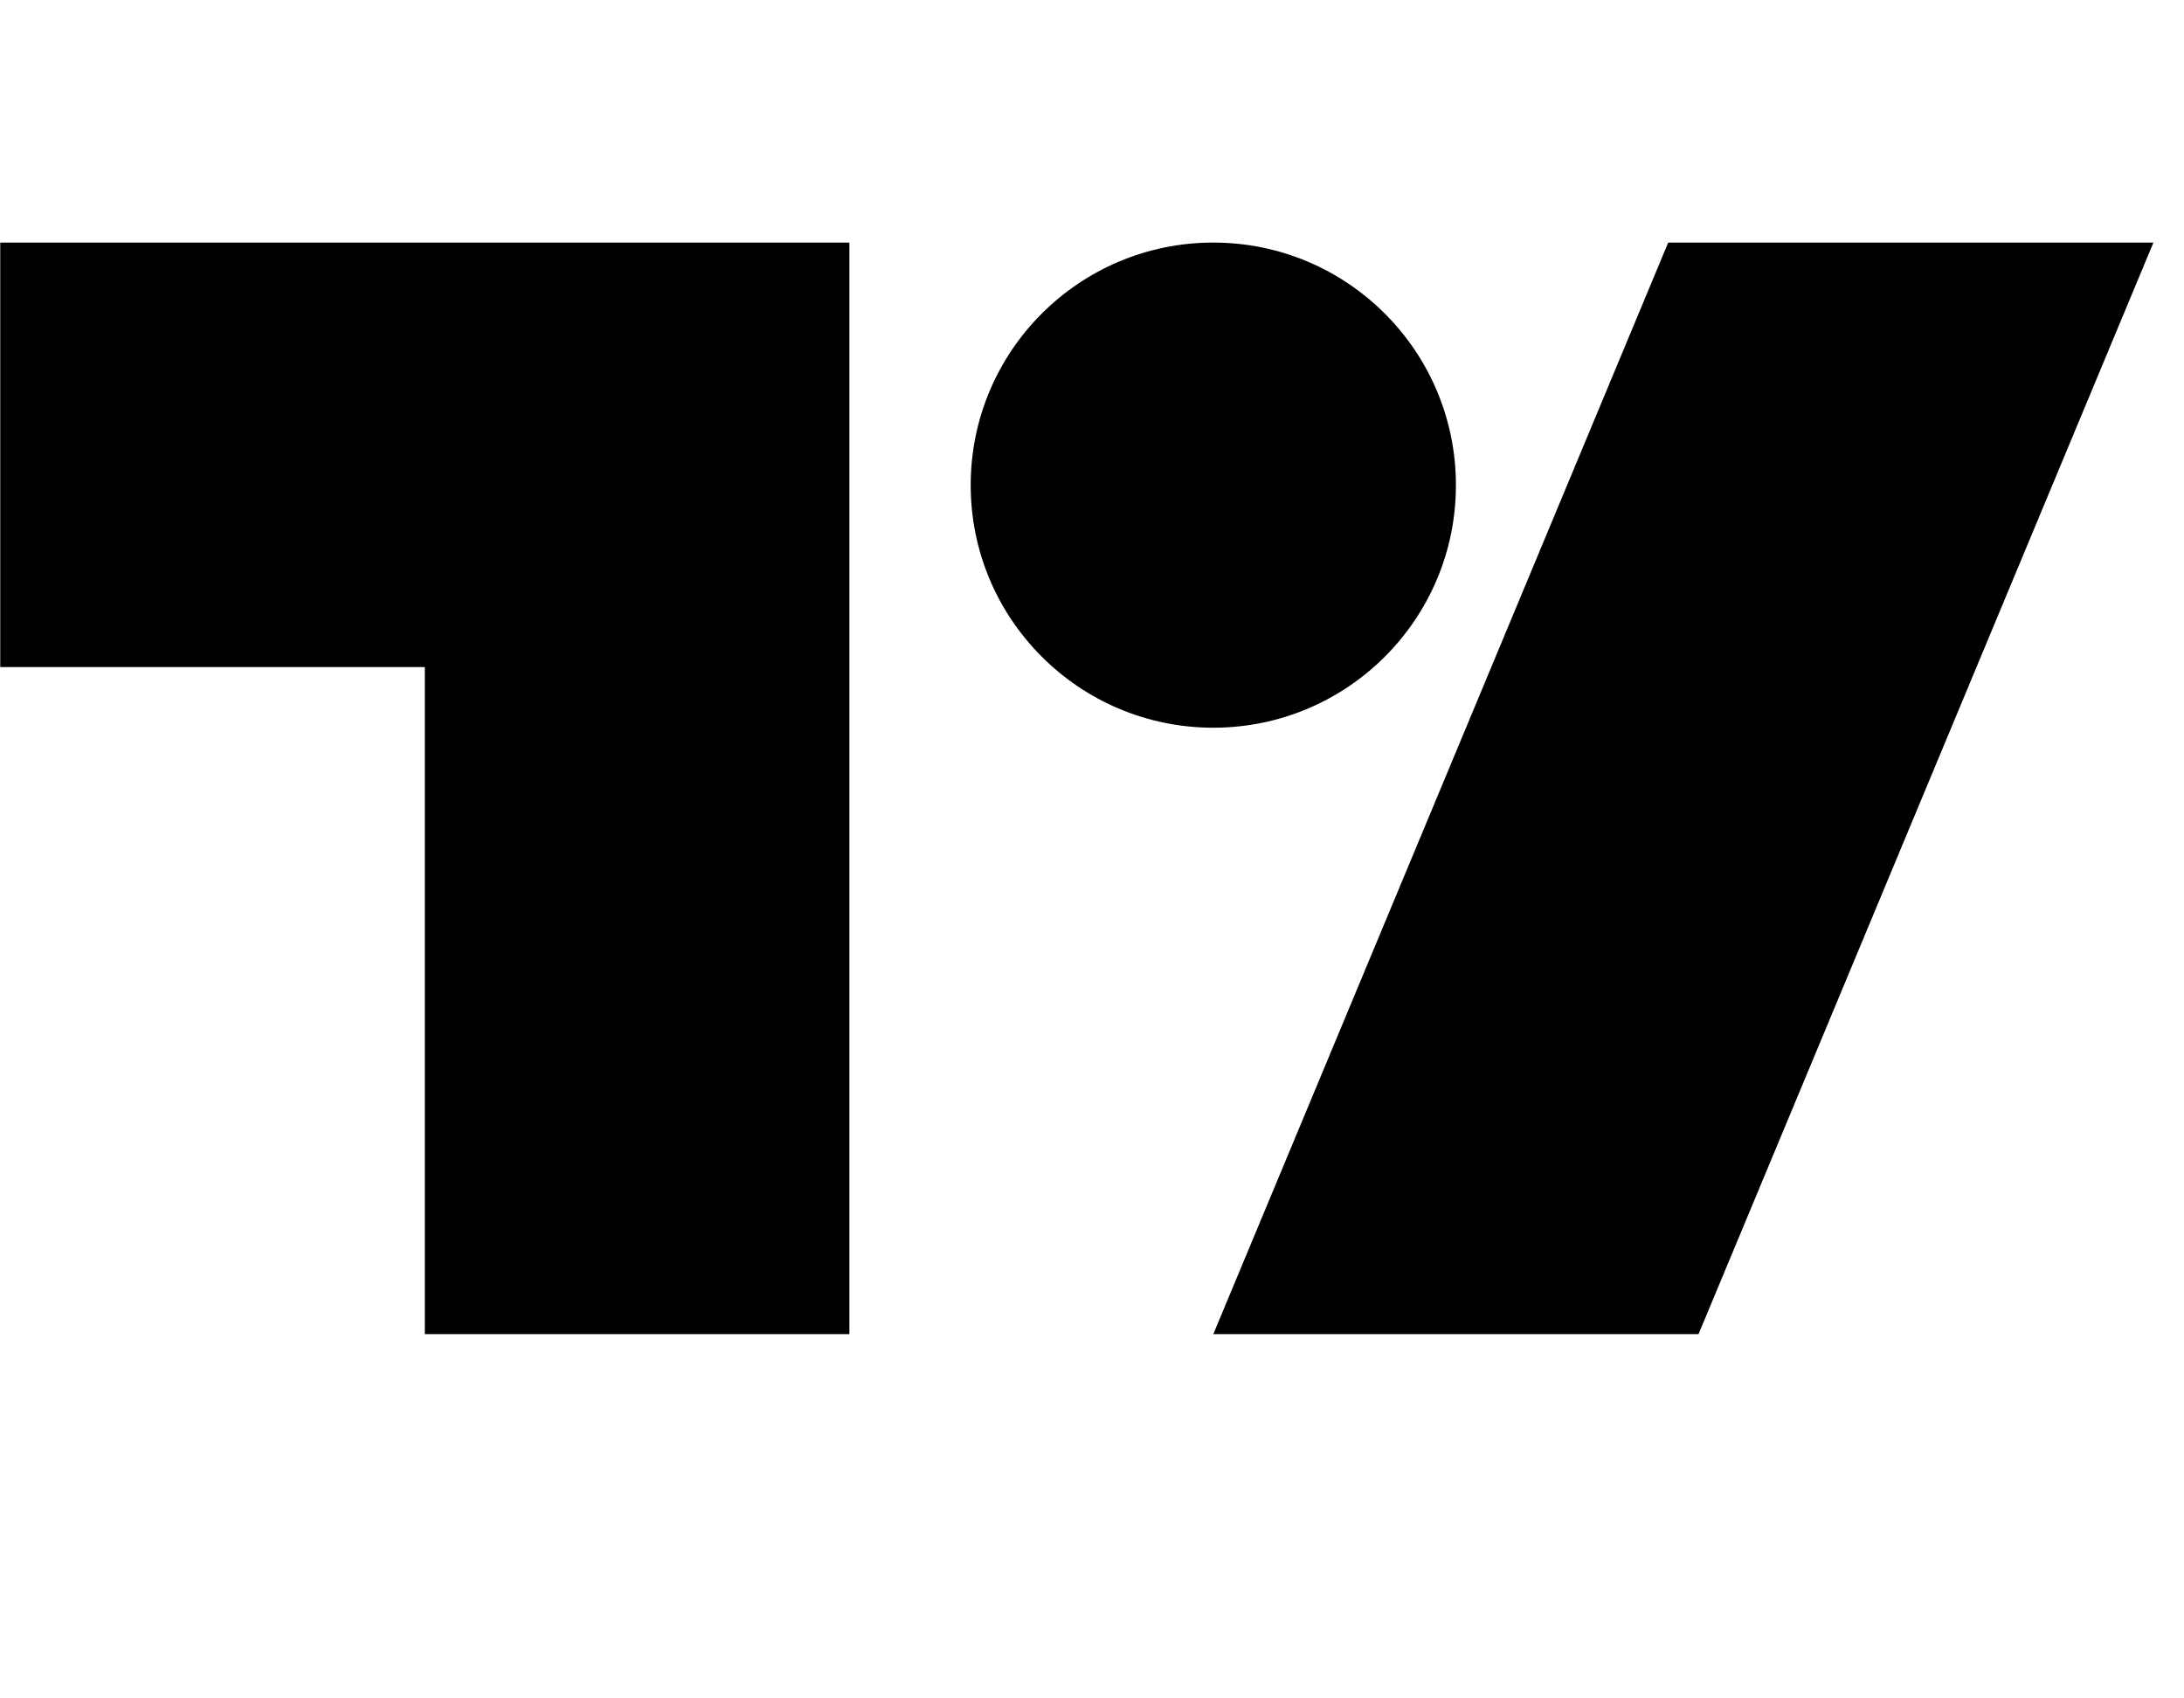
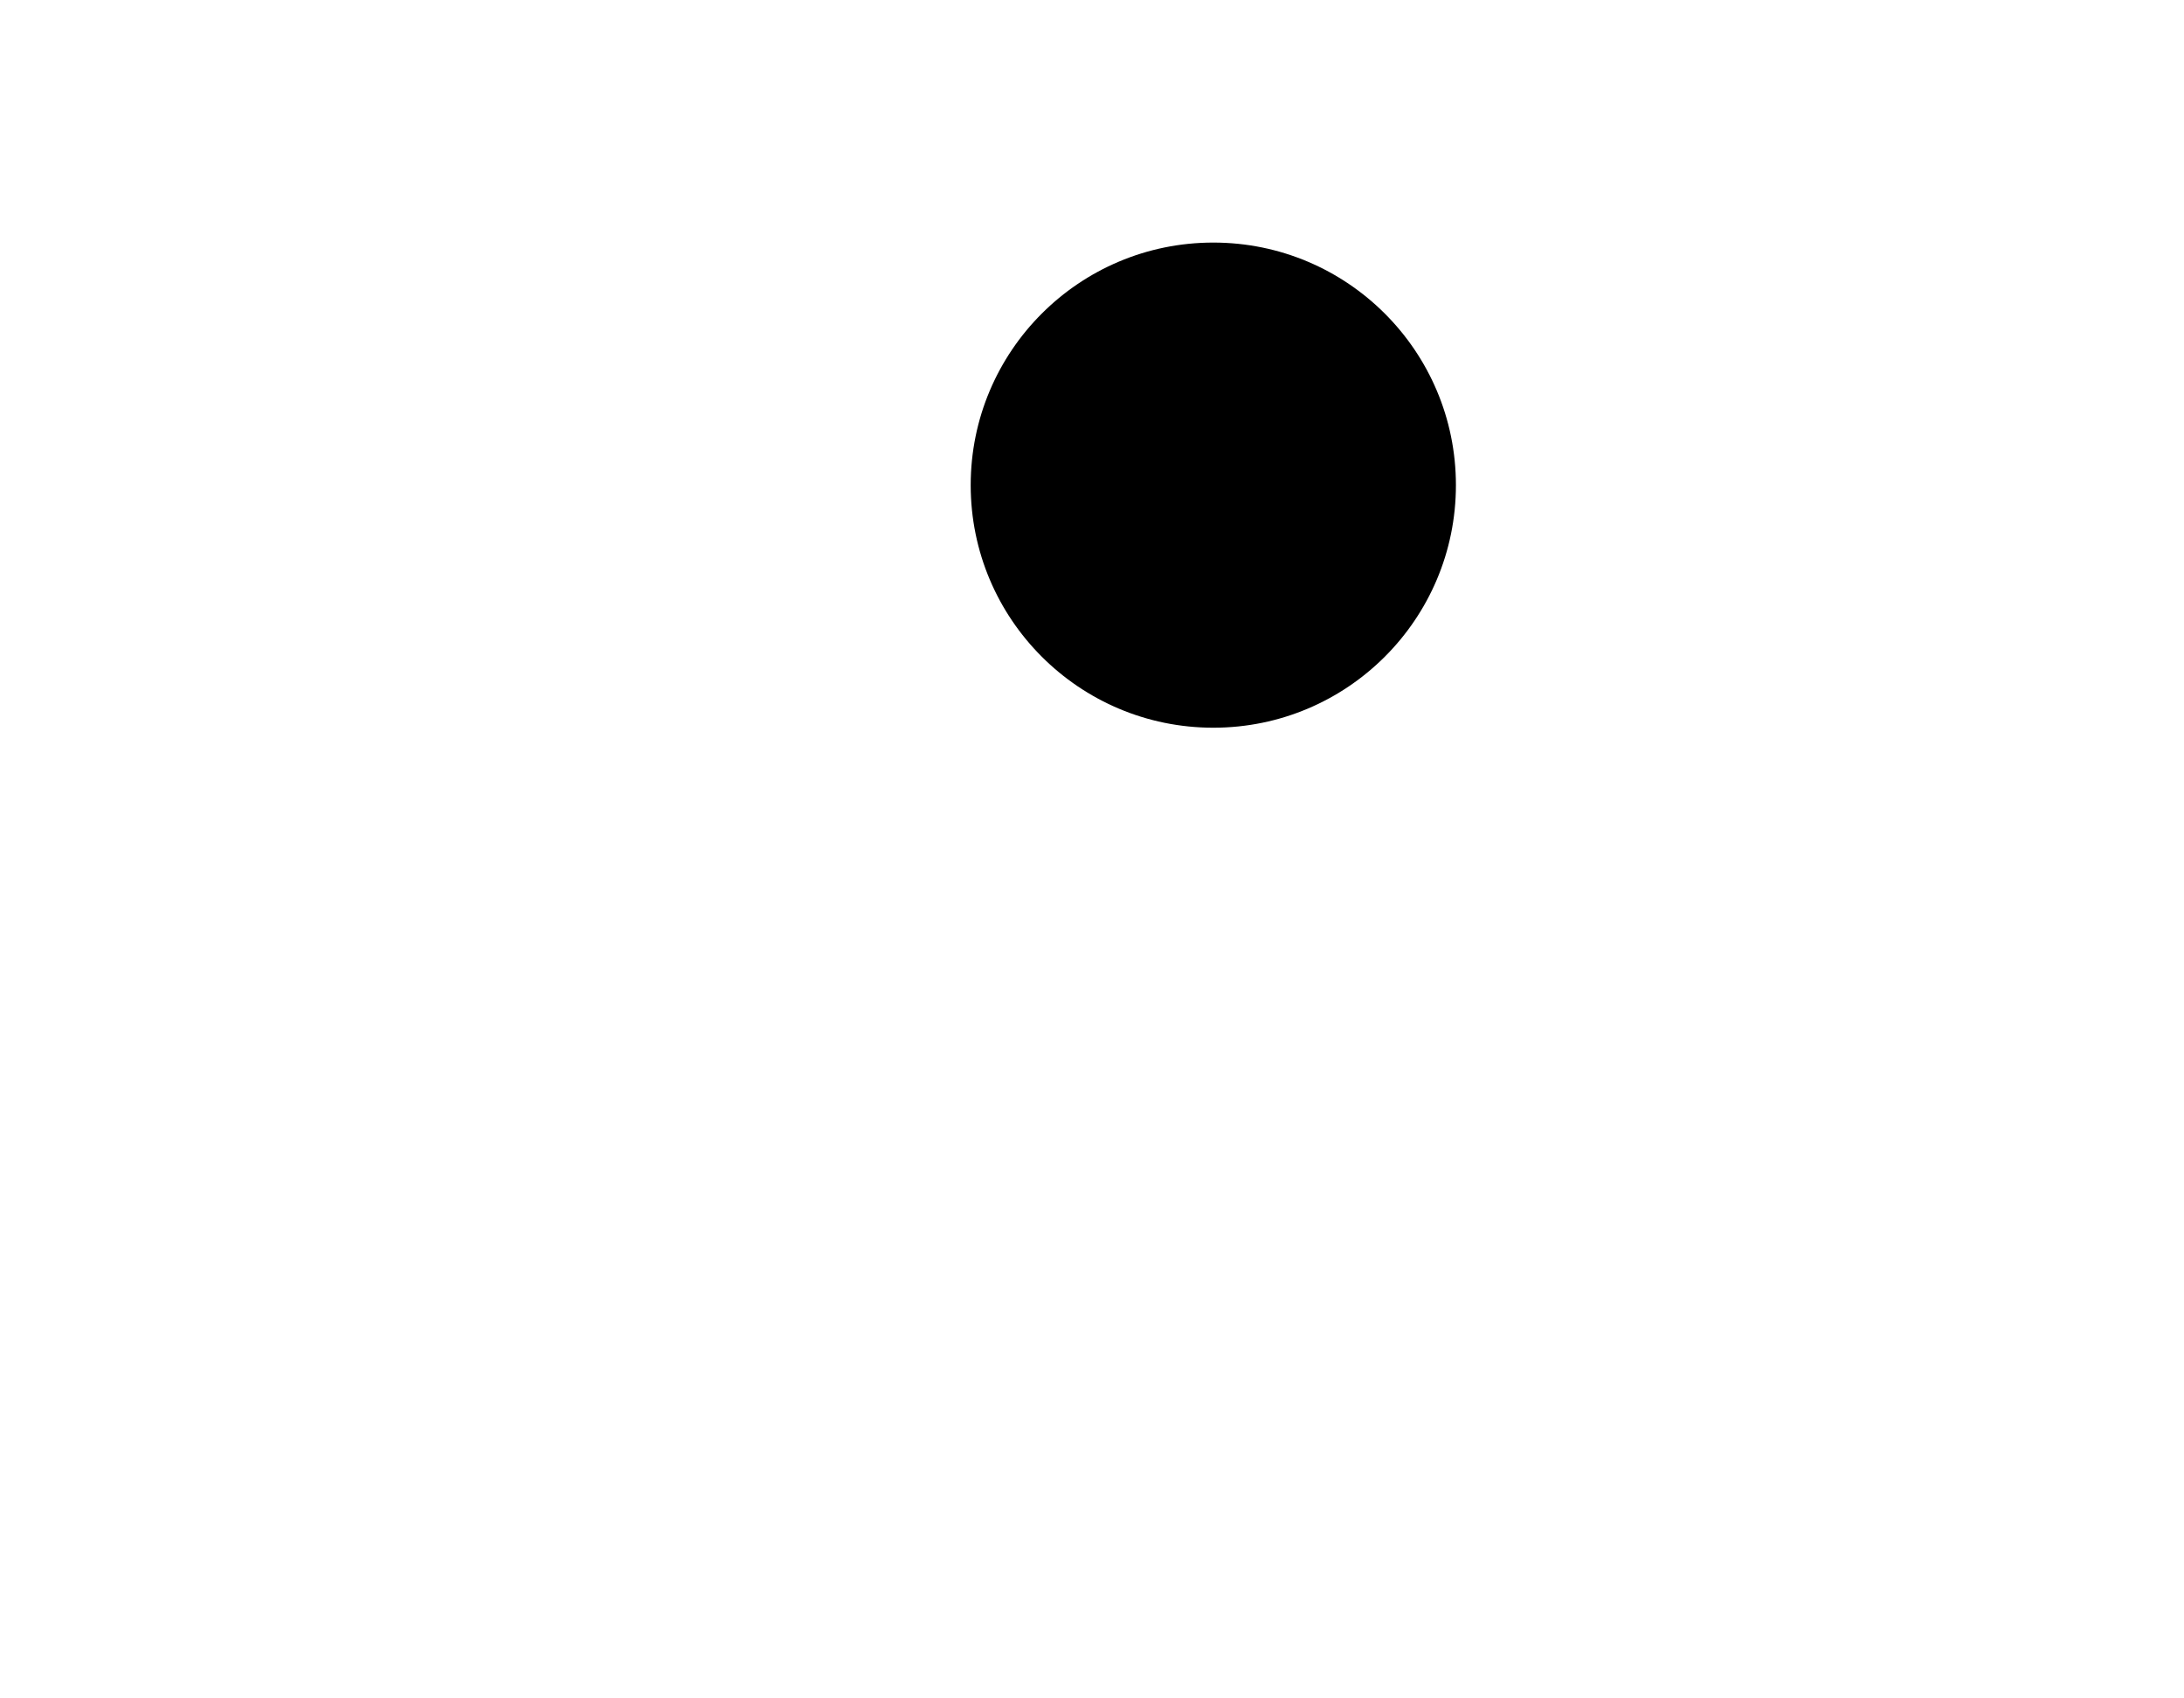
<svg xmlns="http://www.w3.org/2000/svg" width="25" height="19.44" viewBox="0 0 36 28">
-   <path d="M14 22H7V11H0V4h14v18zM28 22h-8l7.5-18h8L28 22z" fill="#000" />
  <circle cx="20" cy="8" r="4" fill="#000" />
</svg>